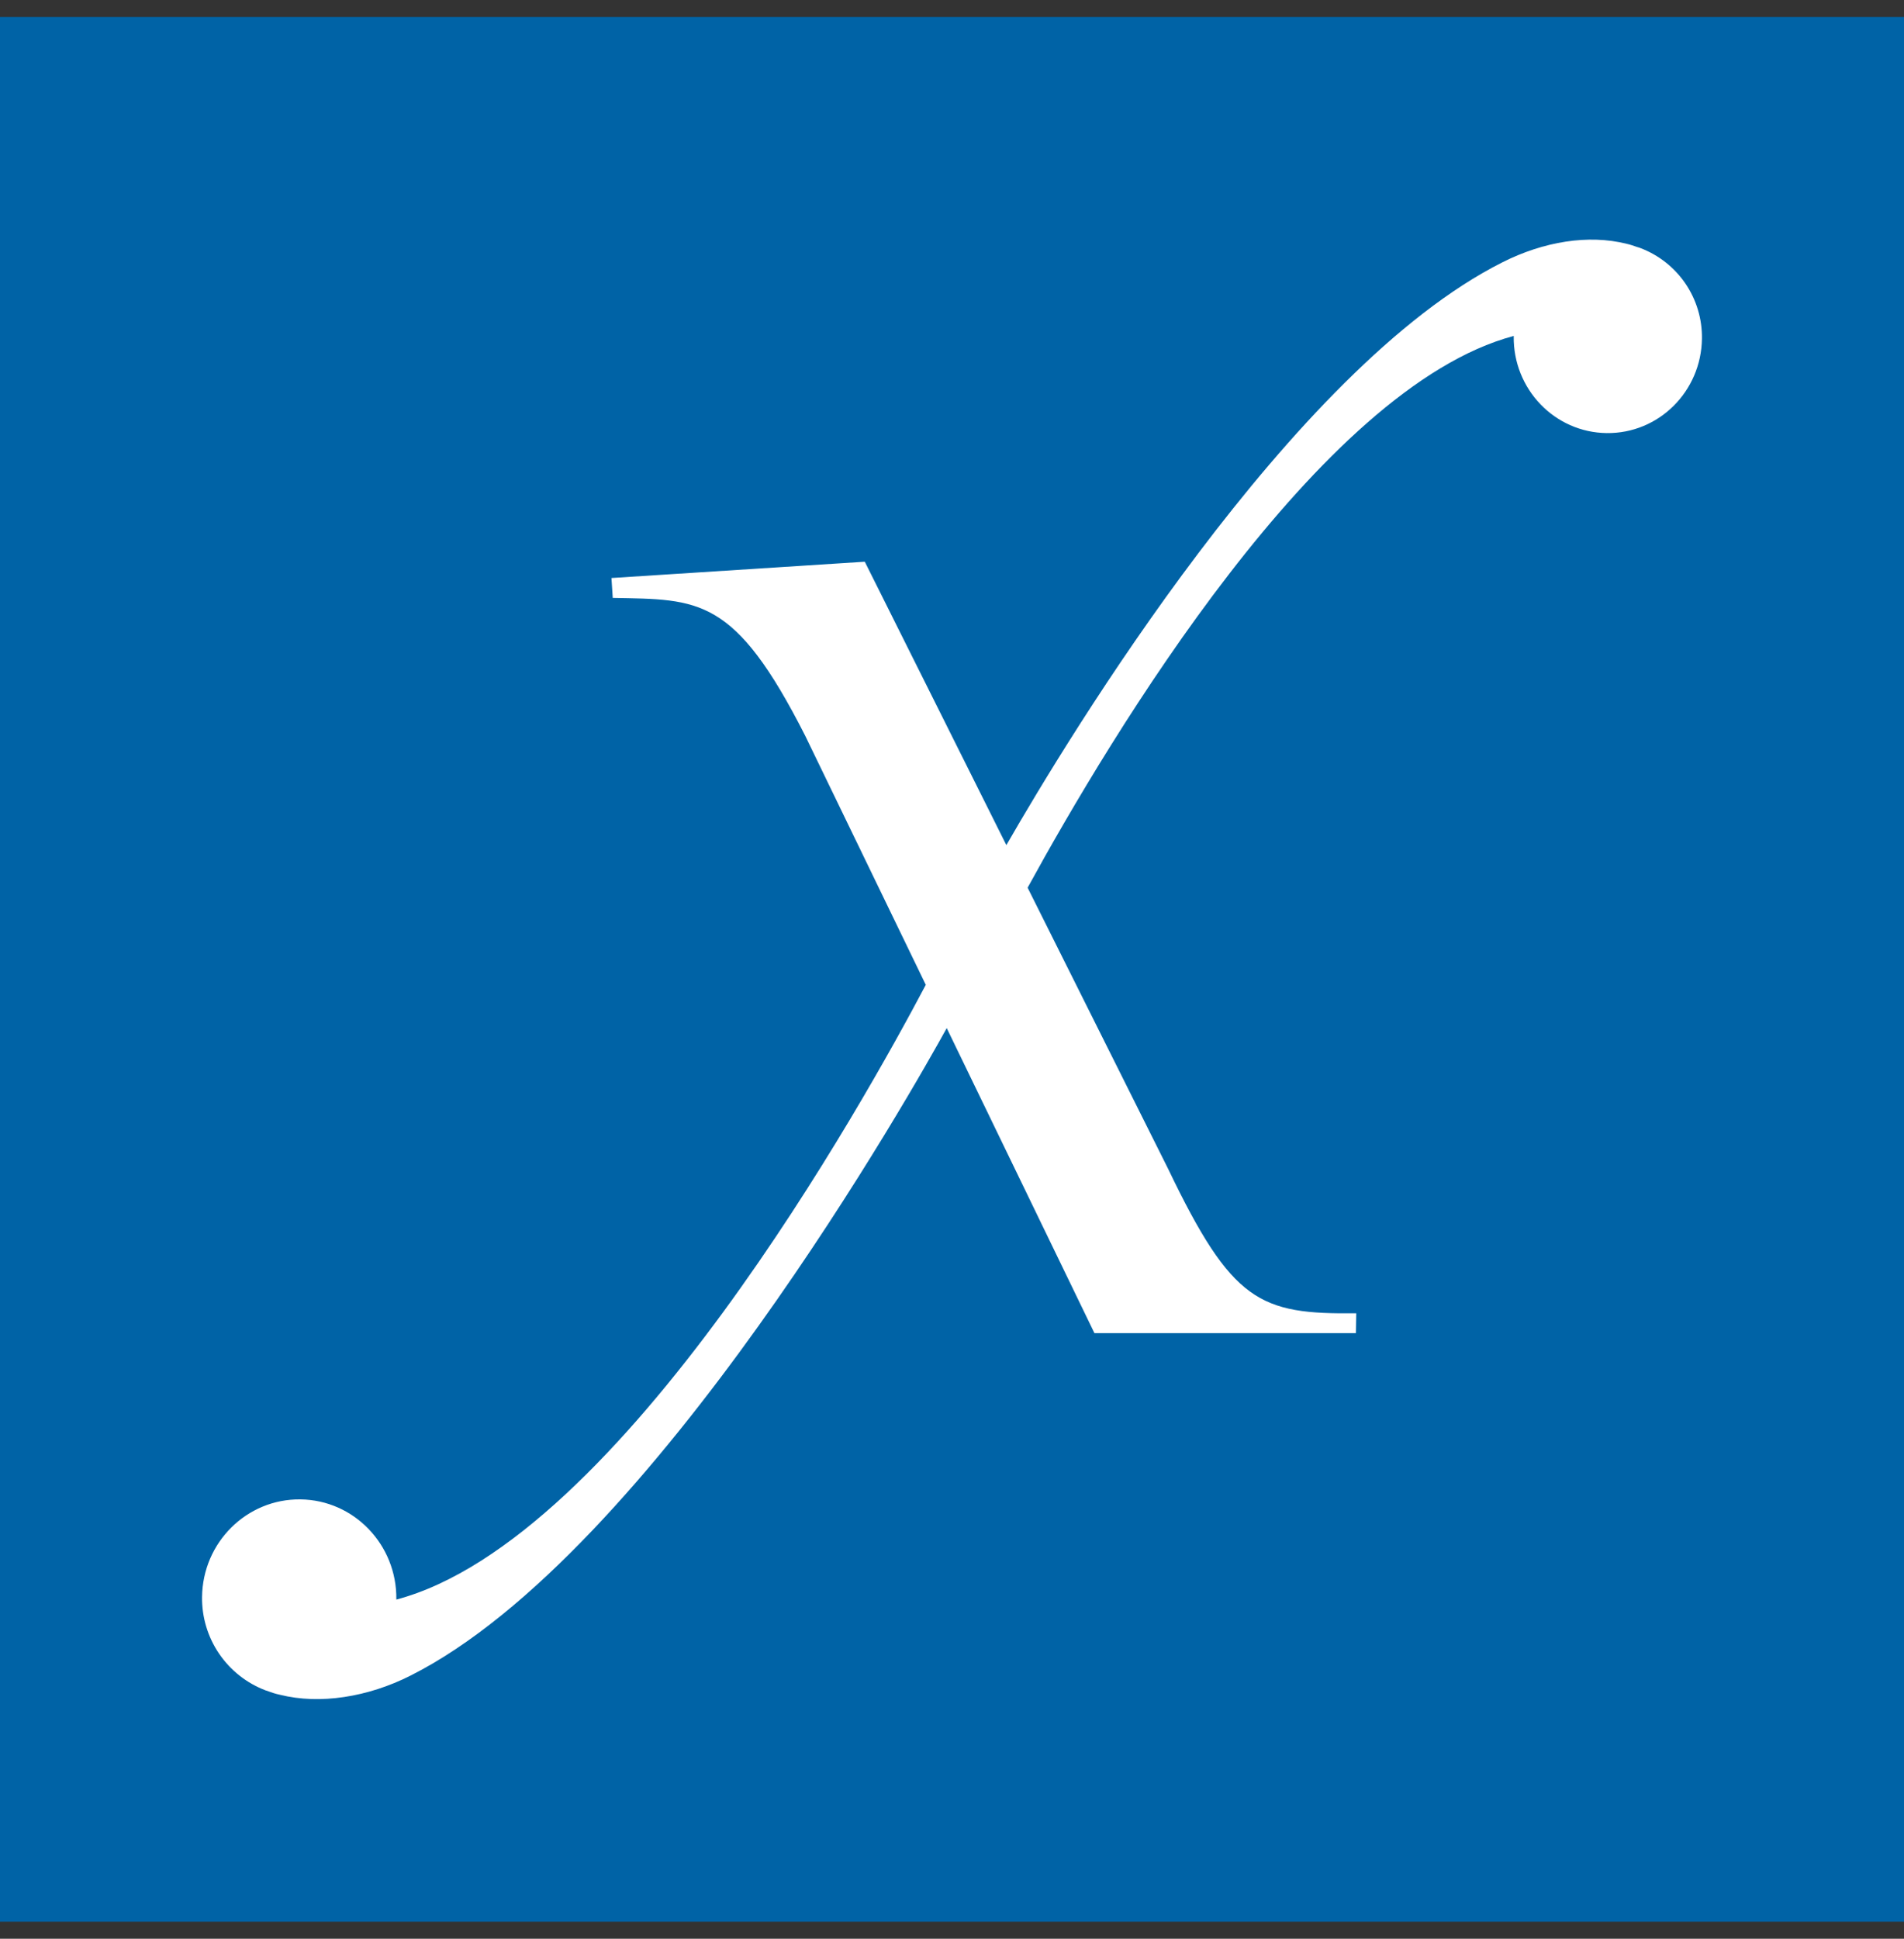
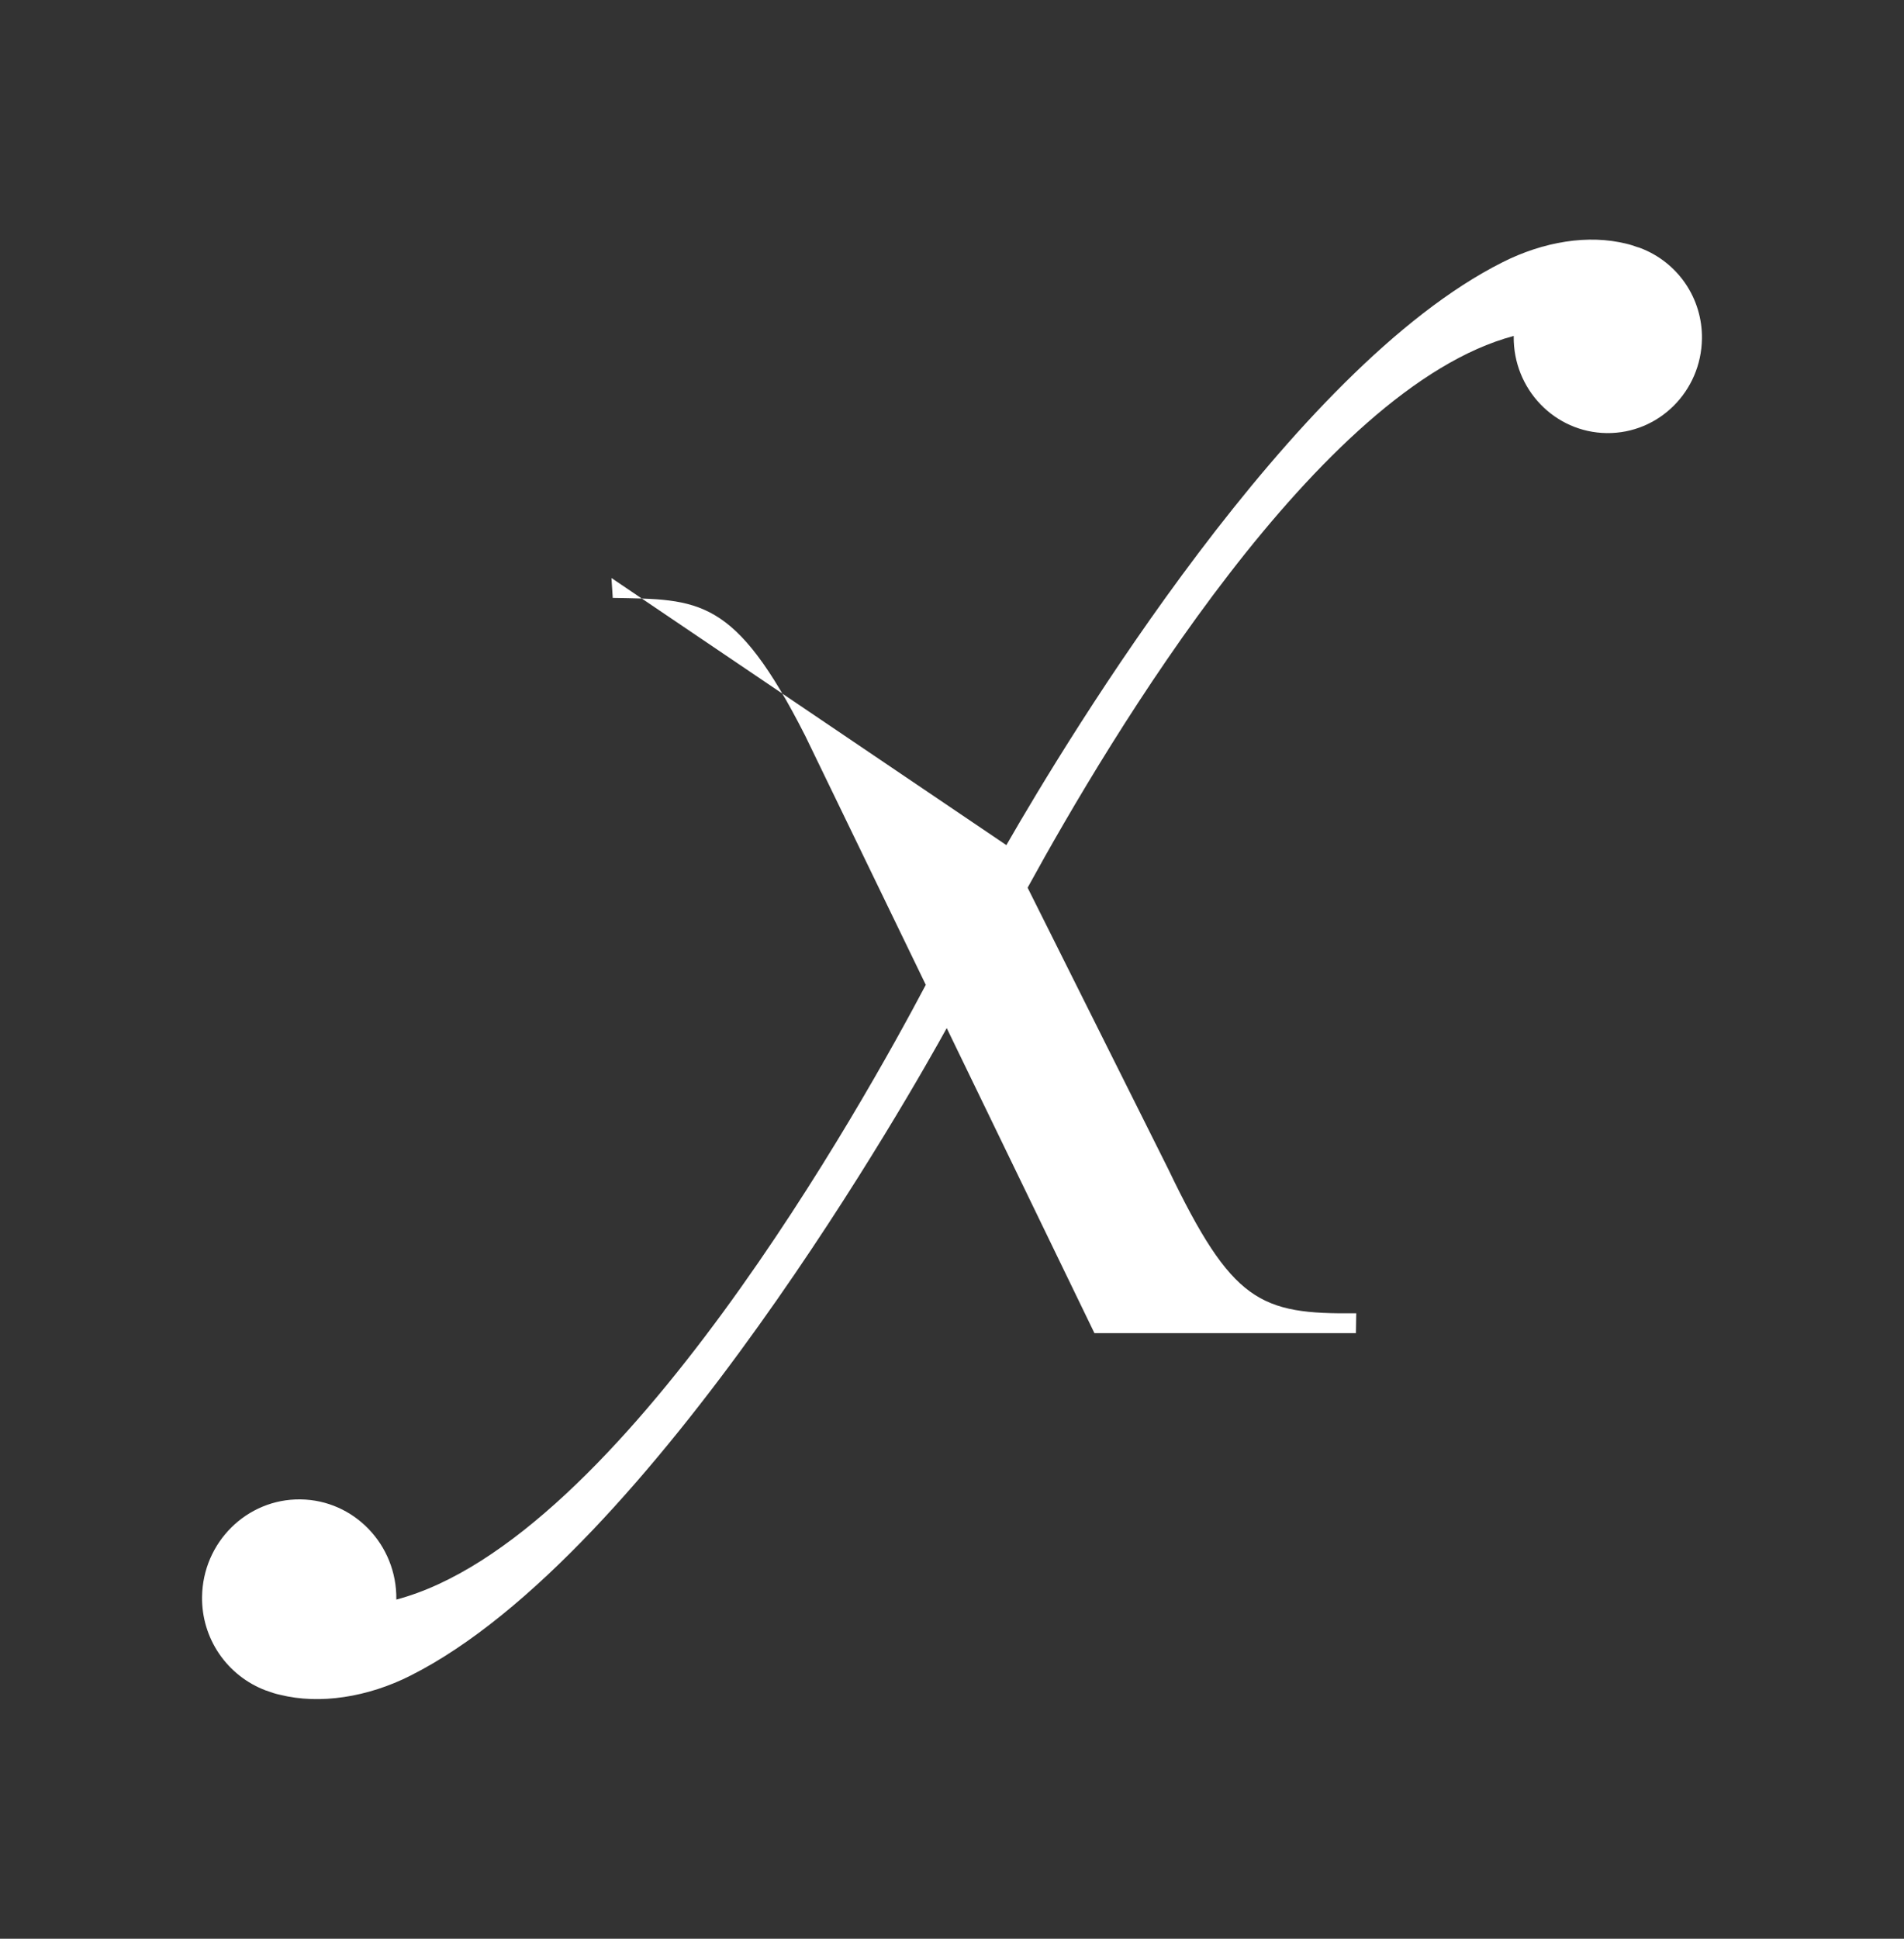
<svg xmlns="http://www.w3.org/2000/svg" width="56" height="57" viewBox="0 0 56 57" fill="none">
  <rect x="0" y="0" width="56" height="57" fill="#333333" stroke="none" />
-   <rect width="56" height="56" transform="translate(0 0.5)" fill="#0063A6" />
-   <path d="M48.242 7.292L48.244 7.291C48.214 7.279 48.181 7.272 48.149 7.262C48.048 7.228 47.948 7.19 47.842 7.168C46.719 6.886 45.403 7.1 44.189 7.712C37.987 10.83 31.441 21.642 29.599 24.847L25.435 16.515L17.984 16.994L18.022 17.579C20.56 17.626 21.604 17.536 23.683 21.633L27.229 28.955C25.478 32.271 18.278 45.274 11.656 47.029L11.657 47.019C11.675 45.417 10.412 44.1 8.834 44.083C7.255 44.065 5.962 45.35 5.943 46.951C5.935 47.546 6.11 48.129 6.445 48.621C6.78 49.113 7.259 49.489 7.815 49.7H7.814C7.822 49.703 7.83 49.704 7.837 49.706C7.968 49.755 8.099 49.8 8.237 49.828C9.407 50.12 10.819 49.898 12.072 49.265C19.183 45.689 26.975 31.807 27.845 30.227L32.189 39.195H39.879L39.889 38.611C37.053 38.645 36.24 38.291 34.358 34.368L30.224 26.099C32.679 21.617 38.803 11.398 44.522 9.877L44.521 9.889C44.503 11.443 45.728 12.715 47.257 12.733C48.786 12.751 50.038 11.508 50.057 9.954C50.065 9.377 49.895 8.812 49.571 8.336C49.246 7.86 48.782 7.495 48.243 7.292" fill="white" />
+   <path d="M48.242 7.292L48.244 7.291C48.214 7.279 48.181 7.272 48.149 7.262C48.048 7.228 47.948 7.19 47.842 7.168C46.719 6.886 45.403 7.1 44.189 7.712C37.987 10.83 31.441 21.642 29.599 24.847L17.984 16.994L18.022 17.579C20.56 17.626 21.604 17.536 23.683 21.633L27.229 28.955C25.478 32.271 18.278 45.274 11.656 47.029L11.657 47.019C11.675 45.417 10.412 44.1 8.834 44.083C7.255 44.065 5.962 45.35 5.943 46.951C5.935 47.546 6.11 48.129 6.445 48.621C6.78 49.113 7.259 49.489 7.815 49.7H7.814C7.822 49.703 7.83 49.704 7.837 49.706C7.968 49.755 8.099 49.8 8.237 49.828C9.407 50.12 10.819 49.898 12.072 49.265C19.183 45.689 26.975 31.807 27.845 30.227L32.189 39.195H39.879L39.889 38.611C37.053 38.645 36.24 38.291 34.358 34.368L30.224 26.099C32.679 21.617 38.803 11.398 44.522 9.877L44.521 9.889C44.503 11.443 45.728 12.715 47.257 12.733C48.786 12.751 50.038 11.508 50.057 9.954C50.065 9.377 49.895 8.812 49.571 8.336C49.246 7.86 48.782 7.495 48.243 7.292" fill="white" />
</svg>